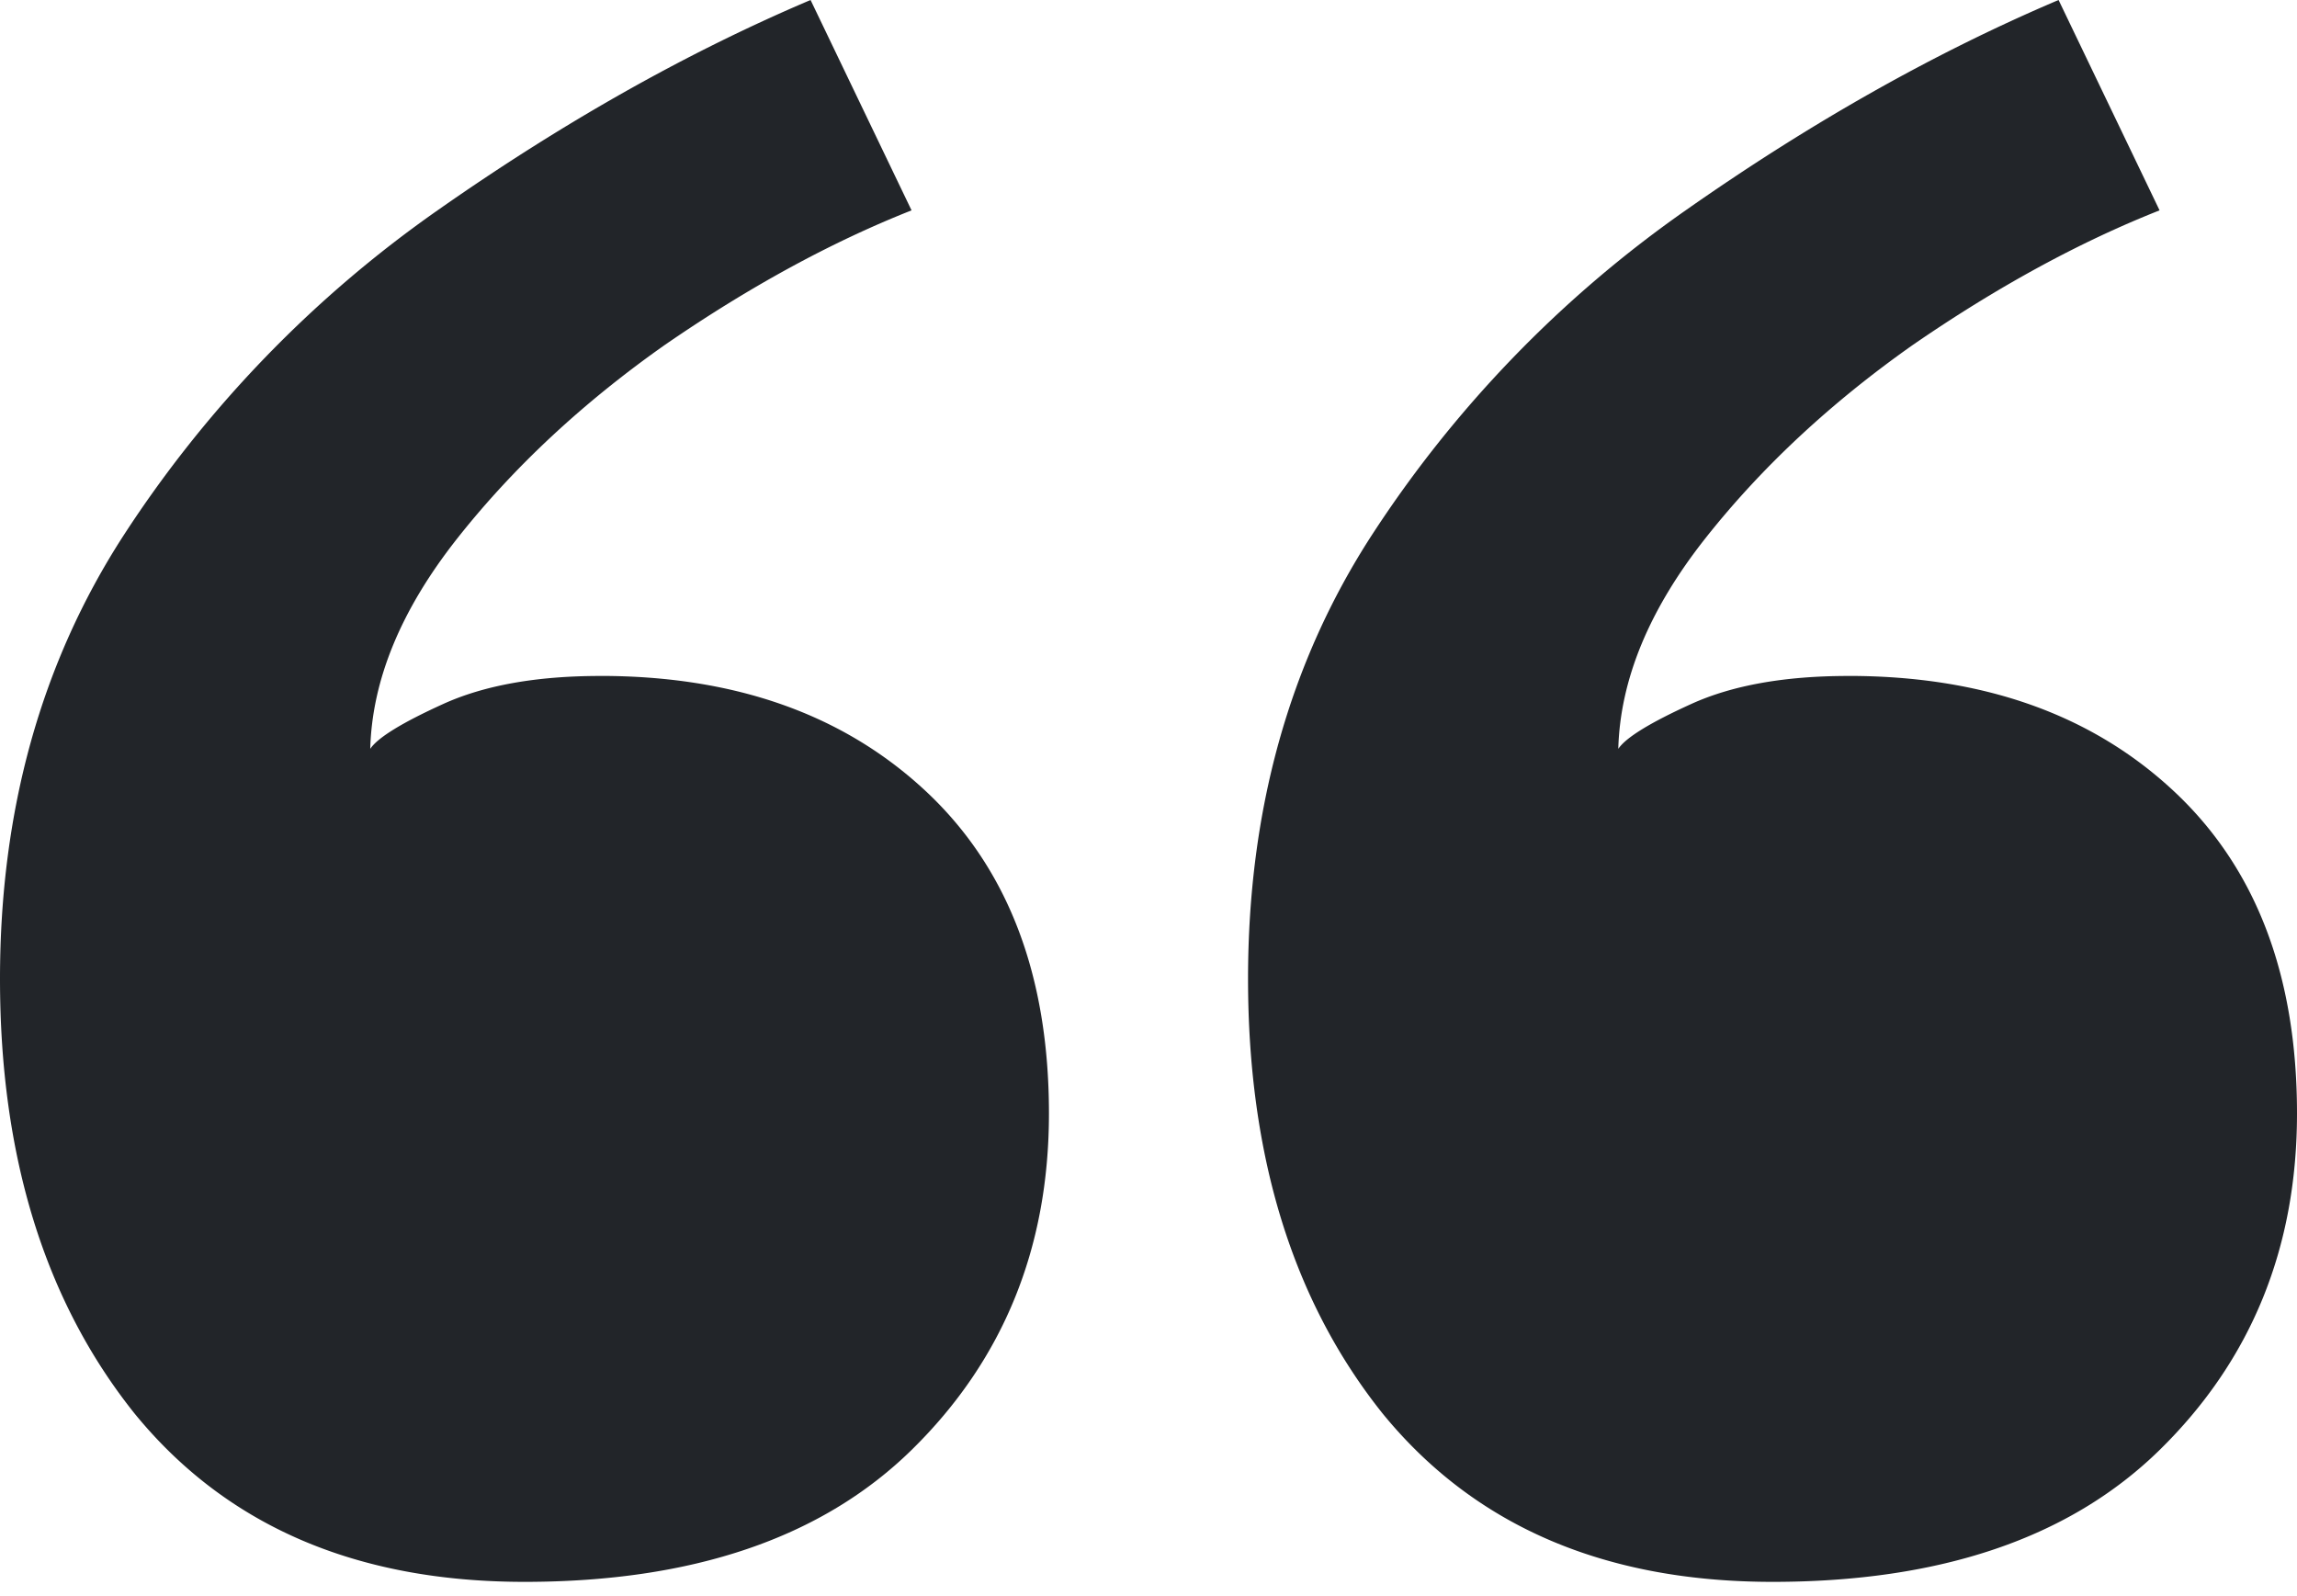
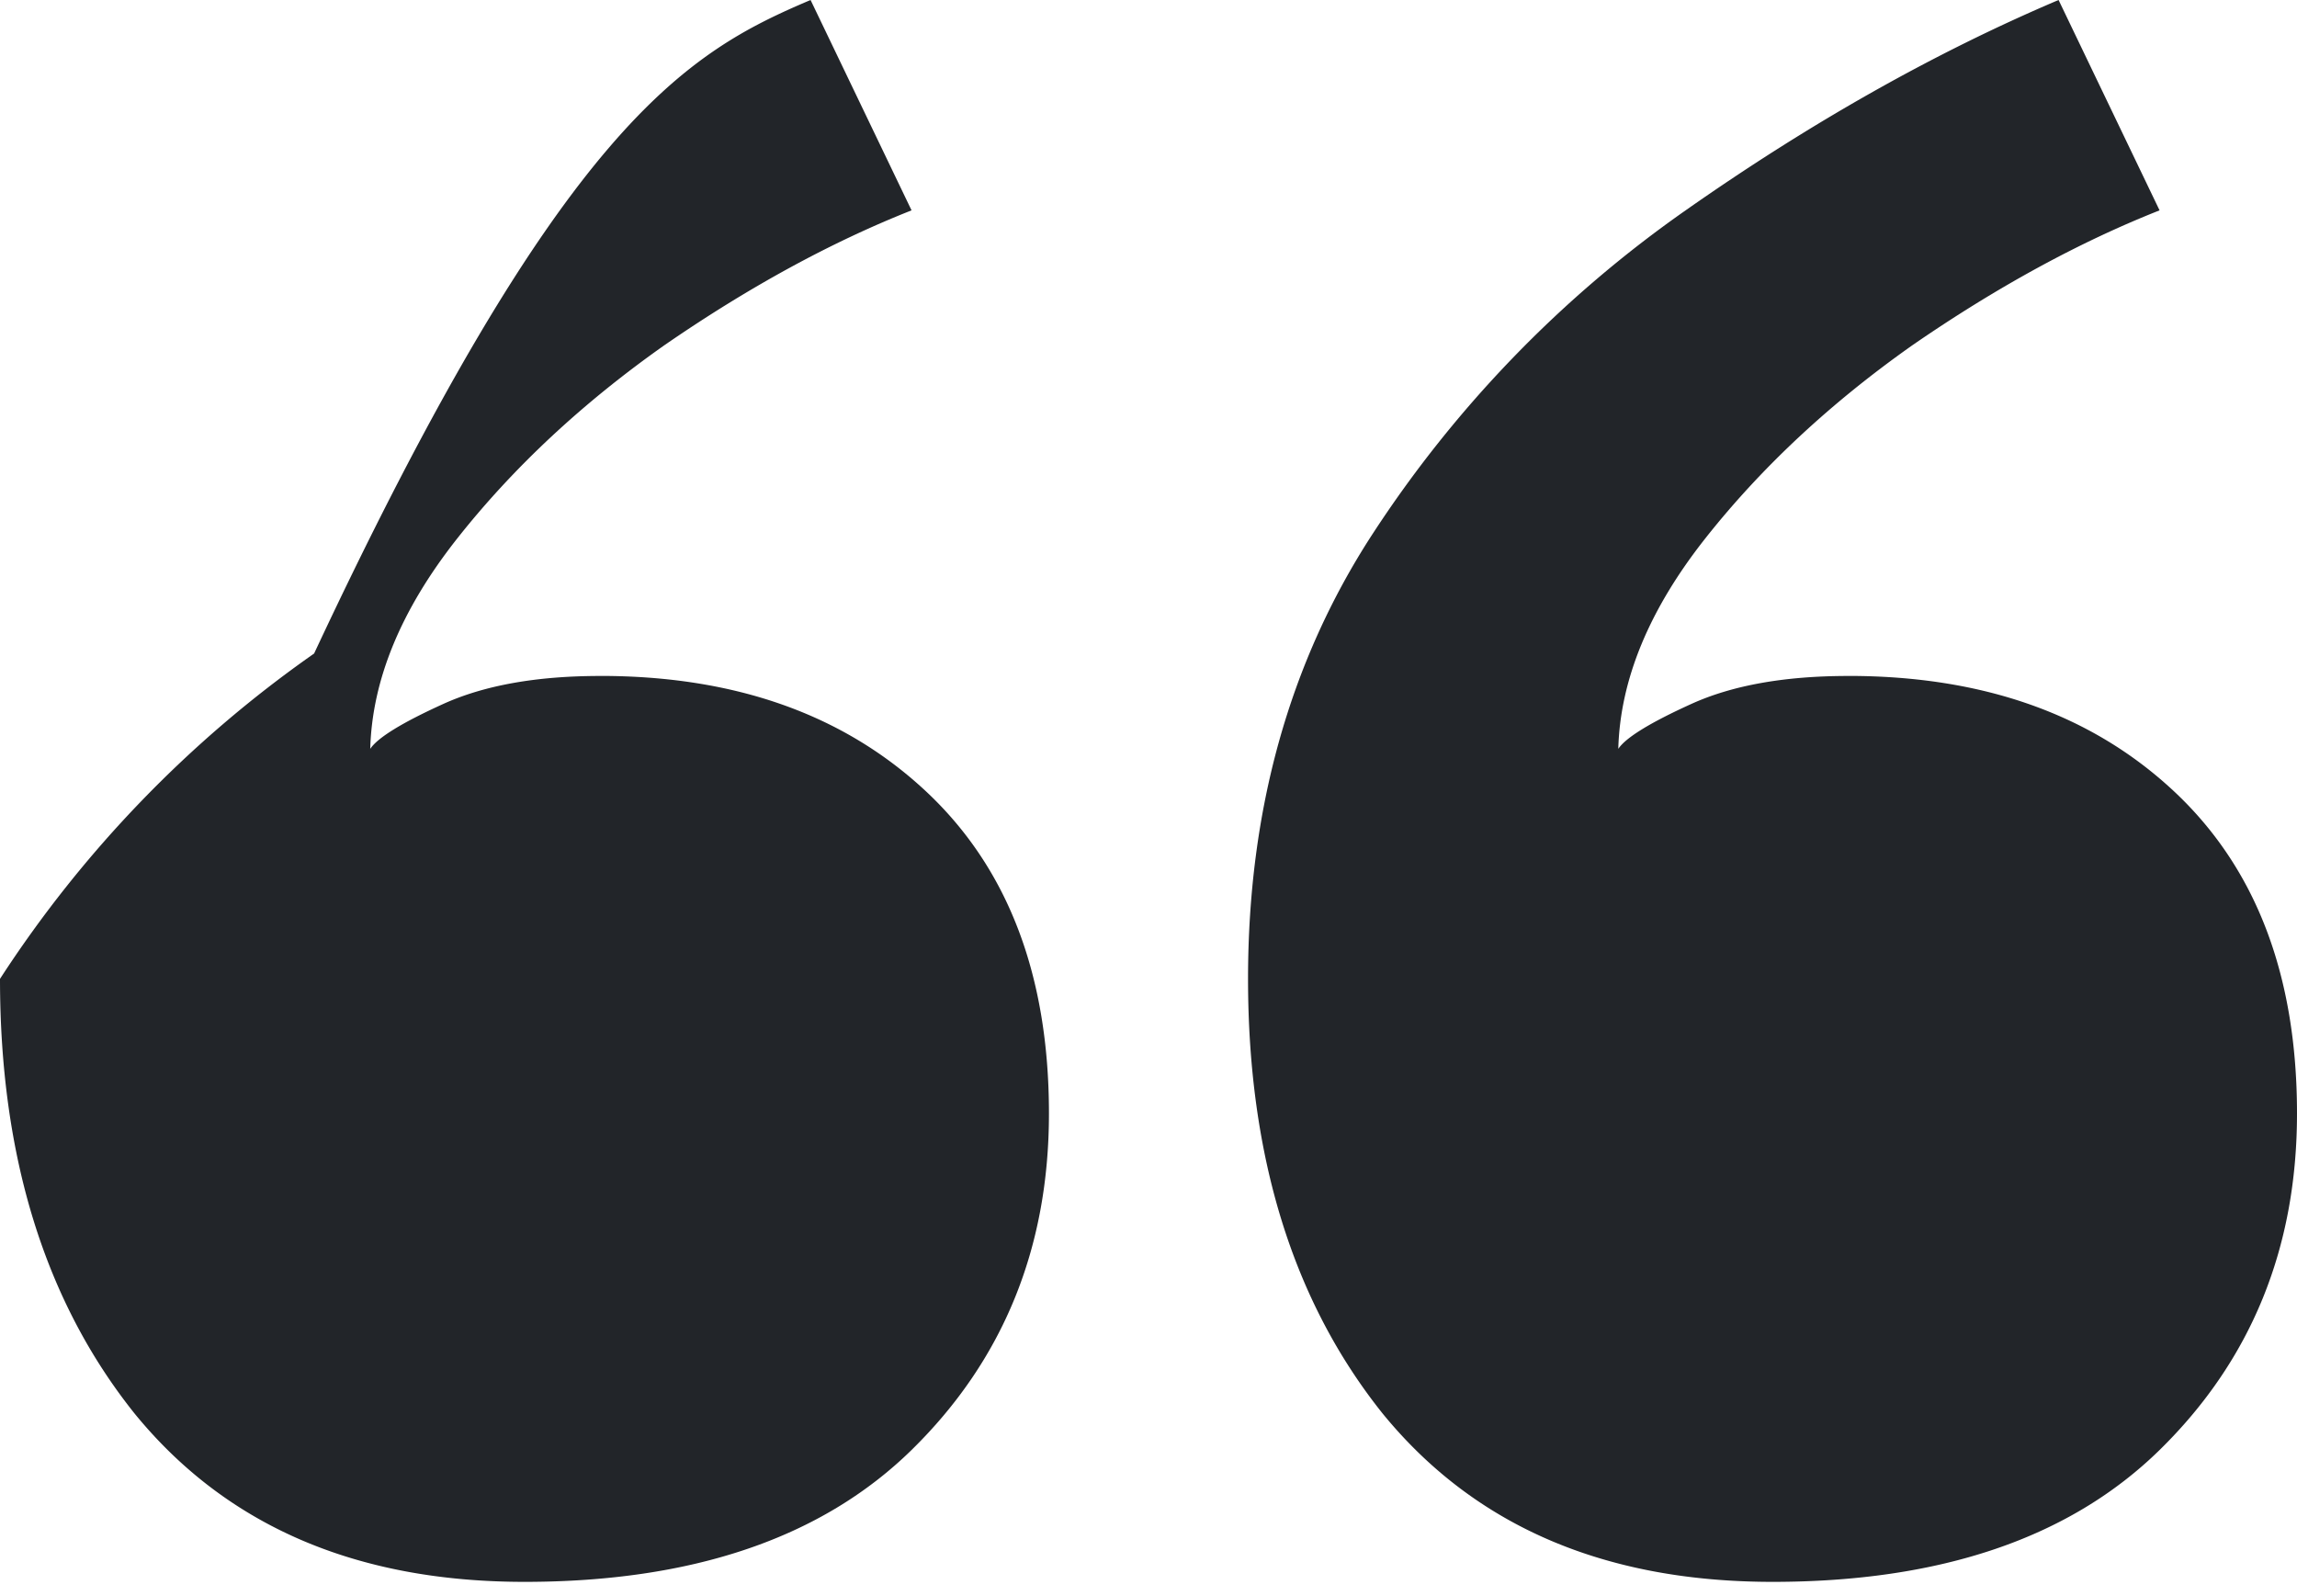
<svg xmlns="http://www.w3.org/2000/svg" width="59" height="41" fill="none" viewBox="0 0 59 41">
-   <path fill="#222529" d="M15.416 17.361c3.458 0 6.244.985 8.357 2.954 2.113 1.97 3.17 4.73 3.17 8.284 0 3.458-1.177 6.34-3.53 8.645-2.306 2.257-5.62 3.386-9.942 3.386s-7.66-1.44-10.013-4.322C1.153 33.426 0 29.704 0 25.142c0-4.323 1.057-8.117 3.17-11.383a30.385 30.385 0 0 1 8.068-8.356C14.456 3.146 17.65 1.345 20.82 0l2.594 5.403c-2.065.816-4.179 1.969-6.34 3.458-2.113 1.489-3.89 3.146-5.33 4.97-1.441 1.825-2.186 3.627-2.234 5.403.192-.288.817-.672 1.873-1.152 1.057-.48 2.402-.72 4.034-.72Zm32.058 0c3.458 0 6.243.985 8.356 2.954 2.113 1.97 3.17 4.73 3.17 8.284 0 3.458-1.177 6.34-3.53 8.645-2.305 2.257-5.619 3.386-9.941 3.386-4.323 0-7.66-1.44-10.014-4.322-2.305-2.882-3.458-6.604-3.458-11.166 0-4.323 1.057-8.117 3.17-11.383a30.385 30.385 0 0 1 8.069-8.356c3.217-2.257 6.411-4.058 9.58-5.403l2.594 5.403c-2.065.816-4.178 1.969-6.34 3.458-2.113 1.489-3.89 3.146-5.33 4.97-1.441 1.825-2.185 3.627-2.233 5.403.192-.288.816-.672 1.873-1.152 1.056-.48 2.4-.72 4.034-.72Z" />
+   <path fill="#222529" d="M15.416 17.361c3.458 0 6.244.985 8.357 2.954 2.113 1.97 3.17 4.73 3.17 8.284 0 3.458-1.177 6.34-3.53 8.645-2.306 2.257-5.62 3.386-9.942 3.386s-7.66-1.44-10.013-4.322C1.153 33.426 0 29.704 0 25.142a30.385 30.385 0 0 1 8.068-8.356C14.456 3.146 17.65 1.345 20.82 0l2.594 5.403c-2.065.816-4.179 1.969-6.34 3.458-2.113 1.489-3.89 3.146-5.33 4.97-1.441 1.825-2.186 3.627-2.234 5.403.192-.288.817-.672 1.873-1.152 1.057-.48 2.402-.72 4.034-.72Zm32.058 0c3.458 0 6.243.985 8.356 2.954 2.113 1.97 3.17 4.73 3.17 8.284 0 3.458-1.177 6.34-3.53 8.645-2.305 2.257-5.619 3.386-9.941 3.386-4.323 0-7.66-1.44-10.014-4.322-2.305-2.882-3.458-6.604-3.458-11.166 0-4.323 1.057-8.117 3.17-11.383a30.385 30.385 0 0 1 8.069-8.356c3.217-2.257 6.411-4.058 9.58-5.403l2.594 5.403c-2.065.816-4.178 1.969-6.34 3.458-2.113 1.489-3.89 3.146-5.33 4.97-1.441 1.825-2.185 3.627-2.233 5.403.192-.288.816-.672 1.873-1.152 1.056-.48 2.4-.72 4.034-.72Z" />
</svg>